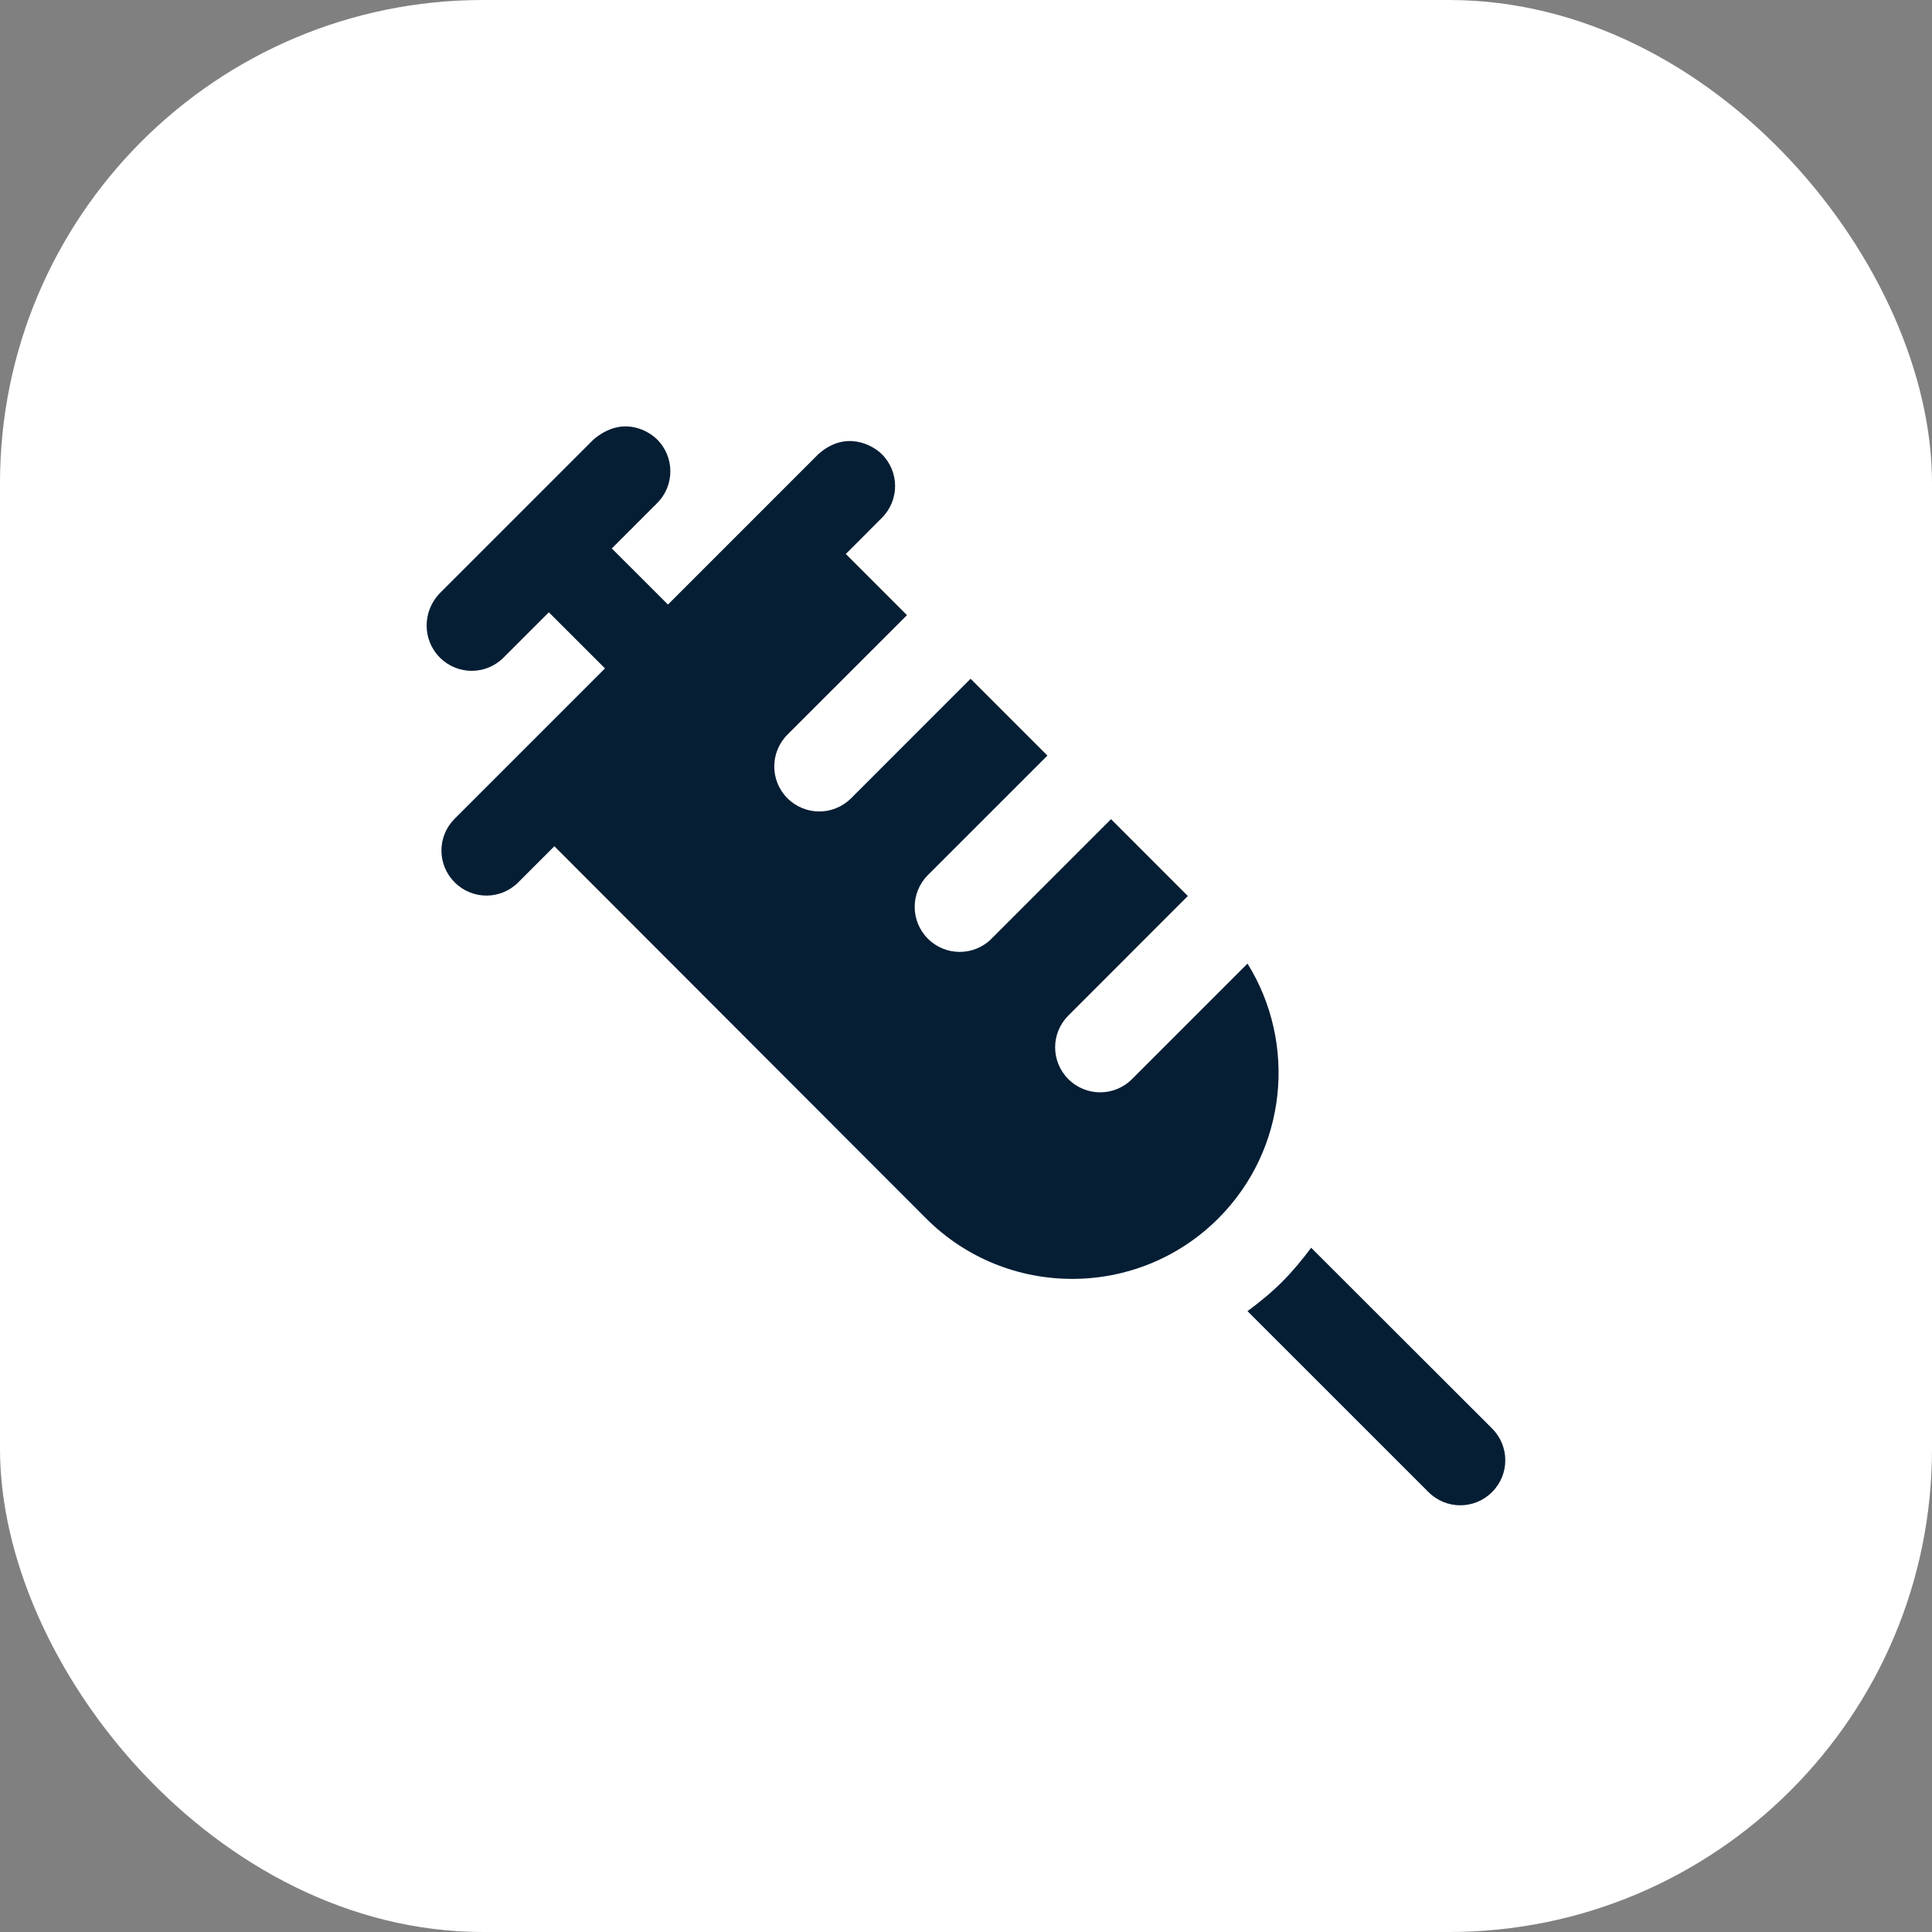
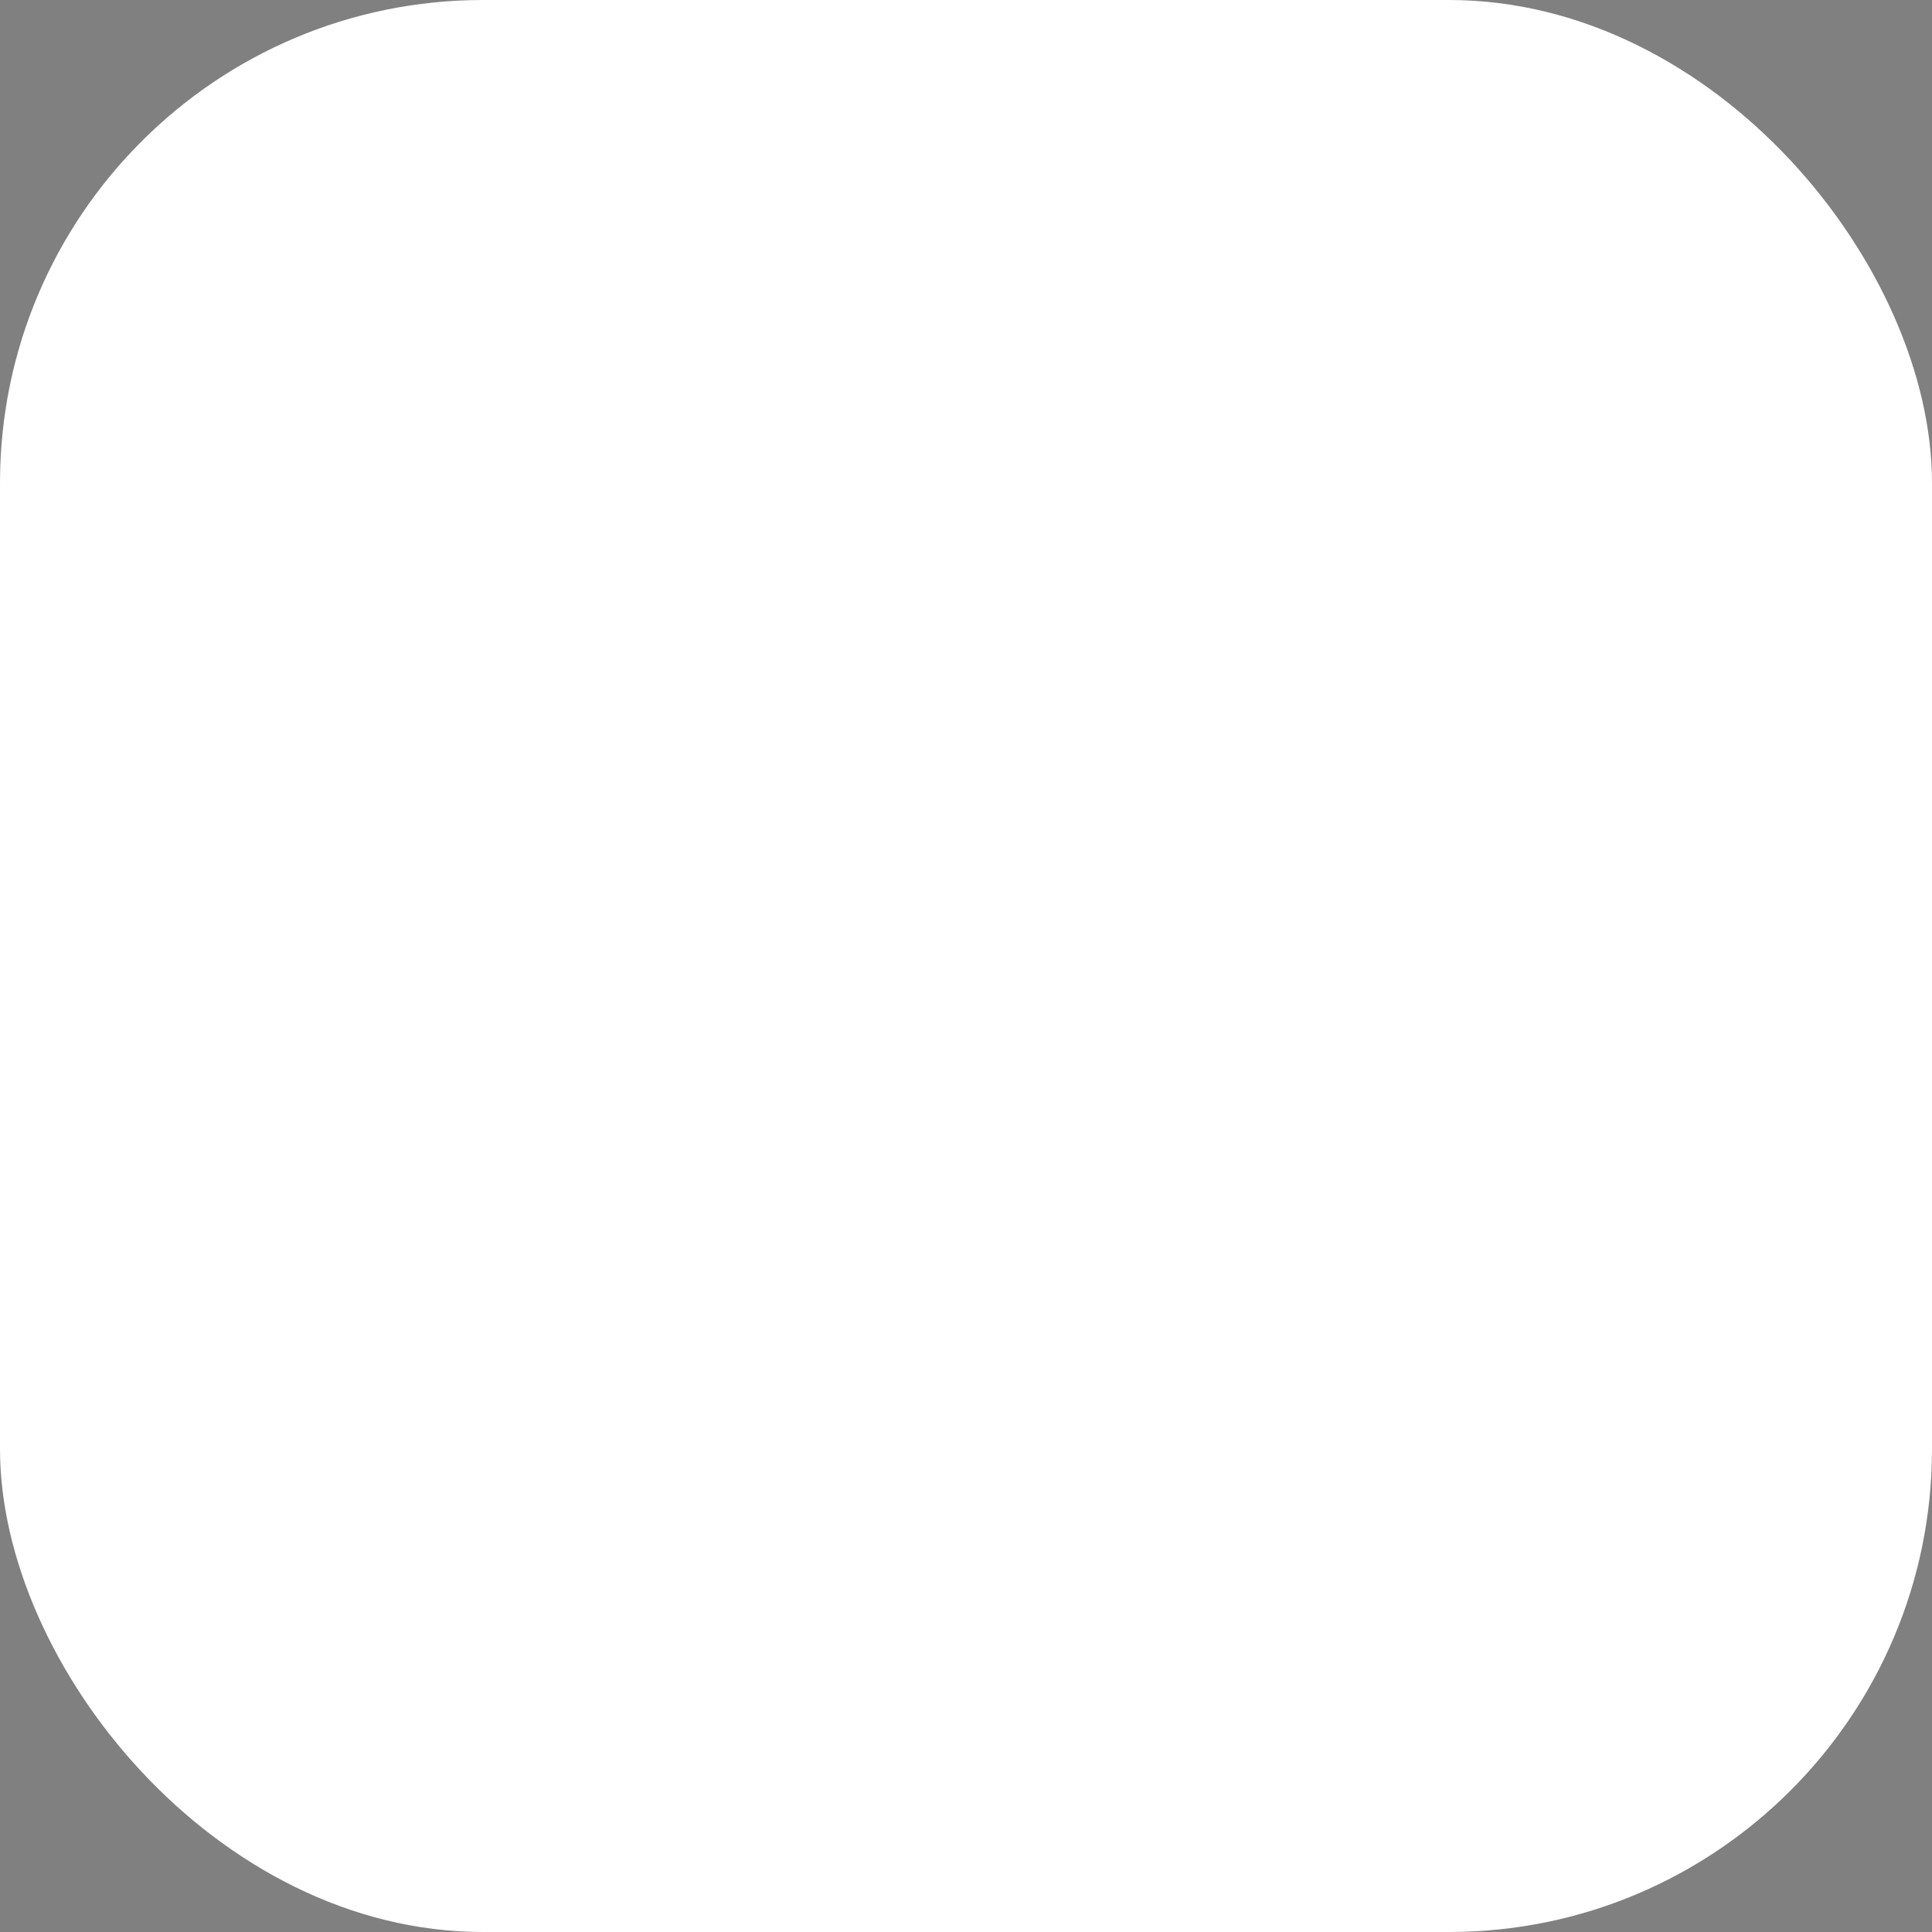
<svg xmlns="http://www.w3.org/2000/svg" width="48" height="48" viewBox="0 0 48 48" fill="none">
  <rect x="0" y="0" width="48" height="48" fill="#808080" stroke="none" />
  <rect width="48" height="48" rx="12" fill="white" />
  <g clip-path="url(#clip0_6614_36838)">
-     <path d="M10.929 16.338C11.367 16.776 12.072 16.776 12.51 16.338L13.636 15.212L15.031 16.606L11.296 20.341C10.858 20.779 10.858 21.485 11.296 21.922C11.733 22.36 12.439 22.36 12.876 21.922L13.773 21.025L23.01 30.273C25.011 32.274 28.265 32.274 30.267 30.273C31.984 28.556 32.225 25.92 30.994 23.94L28.123 26.811C27.686 27.248 26.98 27.248 26.543 26.811C26.105 26.373 26.105 25.668 26.543 25.231L29.512 22.261L27.604 20.352L24.634 23.322C24.197 23.759 23.491 23.759 23.053 23.322C22.616 22.884 22.616 22.179 23.053 21.741L26.023 18.772L24.114 16.863L21.145 19.833C20.707 20.27 20.002 20.27 19.564 19.833C19.127 19.395 19.127 18.69 19.564 18.252L22.534 15.283L21.014 13.763L21.91 12.866C22.348 12.428 22.348 11.723 21.91 11.285C21.692 11.066 21.014 10.673 20.33 11.285L16.595 15.02L15.2 13.626L16.327 12.499C16.764 12.062 16.764 11.356 16.327 10.919C16.108 10.7 15.463 10.312 14.746 10.919L10.918 14.747C10.492 15.195 10.492 15.901 10.929 16.338Z" fill="#051E34" />
    <path d="M35.49 37.07C35.927 37.508 36.633 37.508 37.07 37.07C37.508 36.633 37.508 35.927 37.07 35.49L32.575 31C32.356 31.295 32.116 31.585 31.848 31.853C31.58 32.121 31.29 32.356 30.994 32.575L35.49 37.07Z" fill="#051E34" />
  </g>
  <defs>
    <clipPath id="clip0_6614_36838">
-       <rect width="28" height="28" fill="white" transform="matrix(-1 0 0 -1 38 38)" />
-     </clipPath>
+       </clipPath>
  </defs>
</svg>